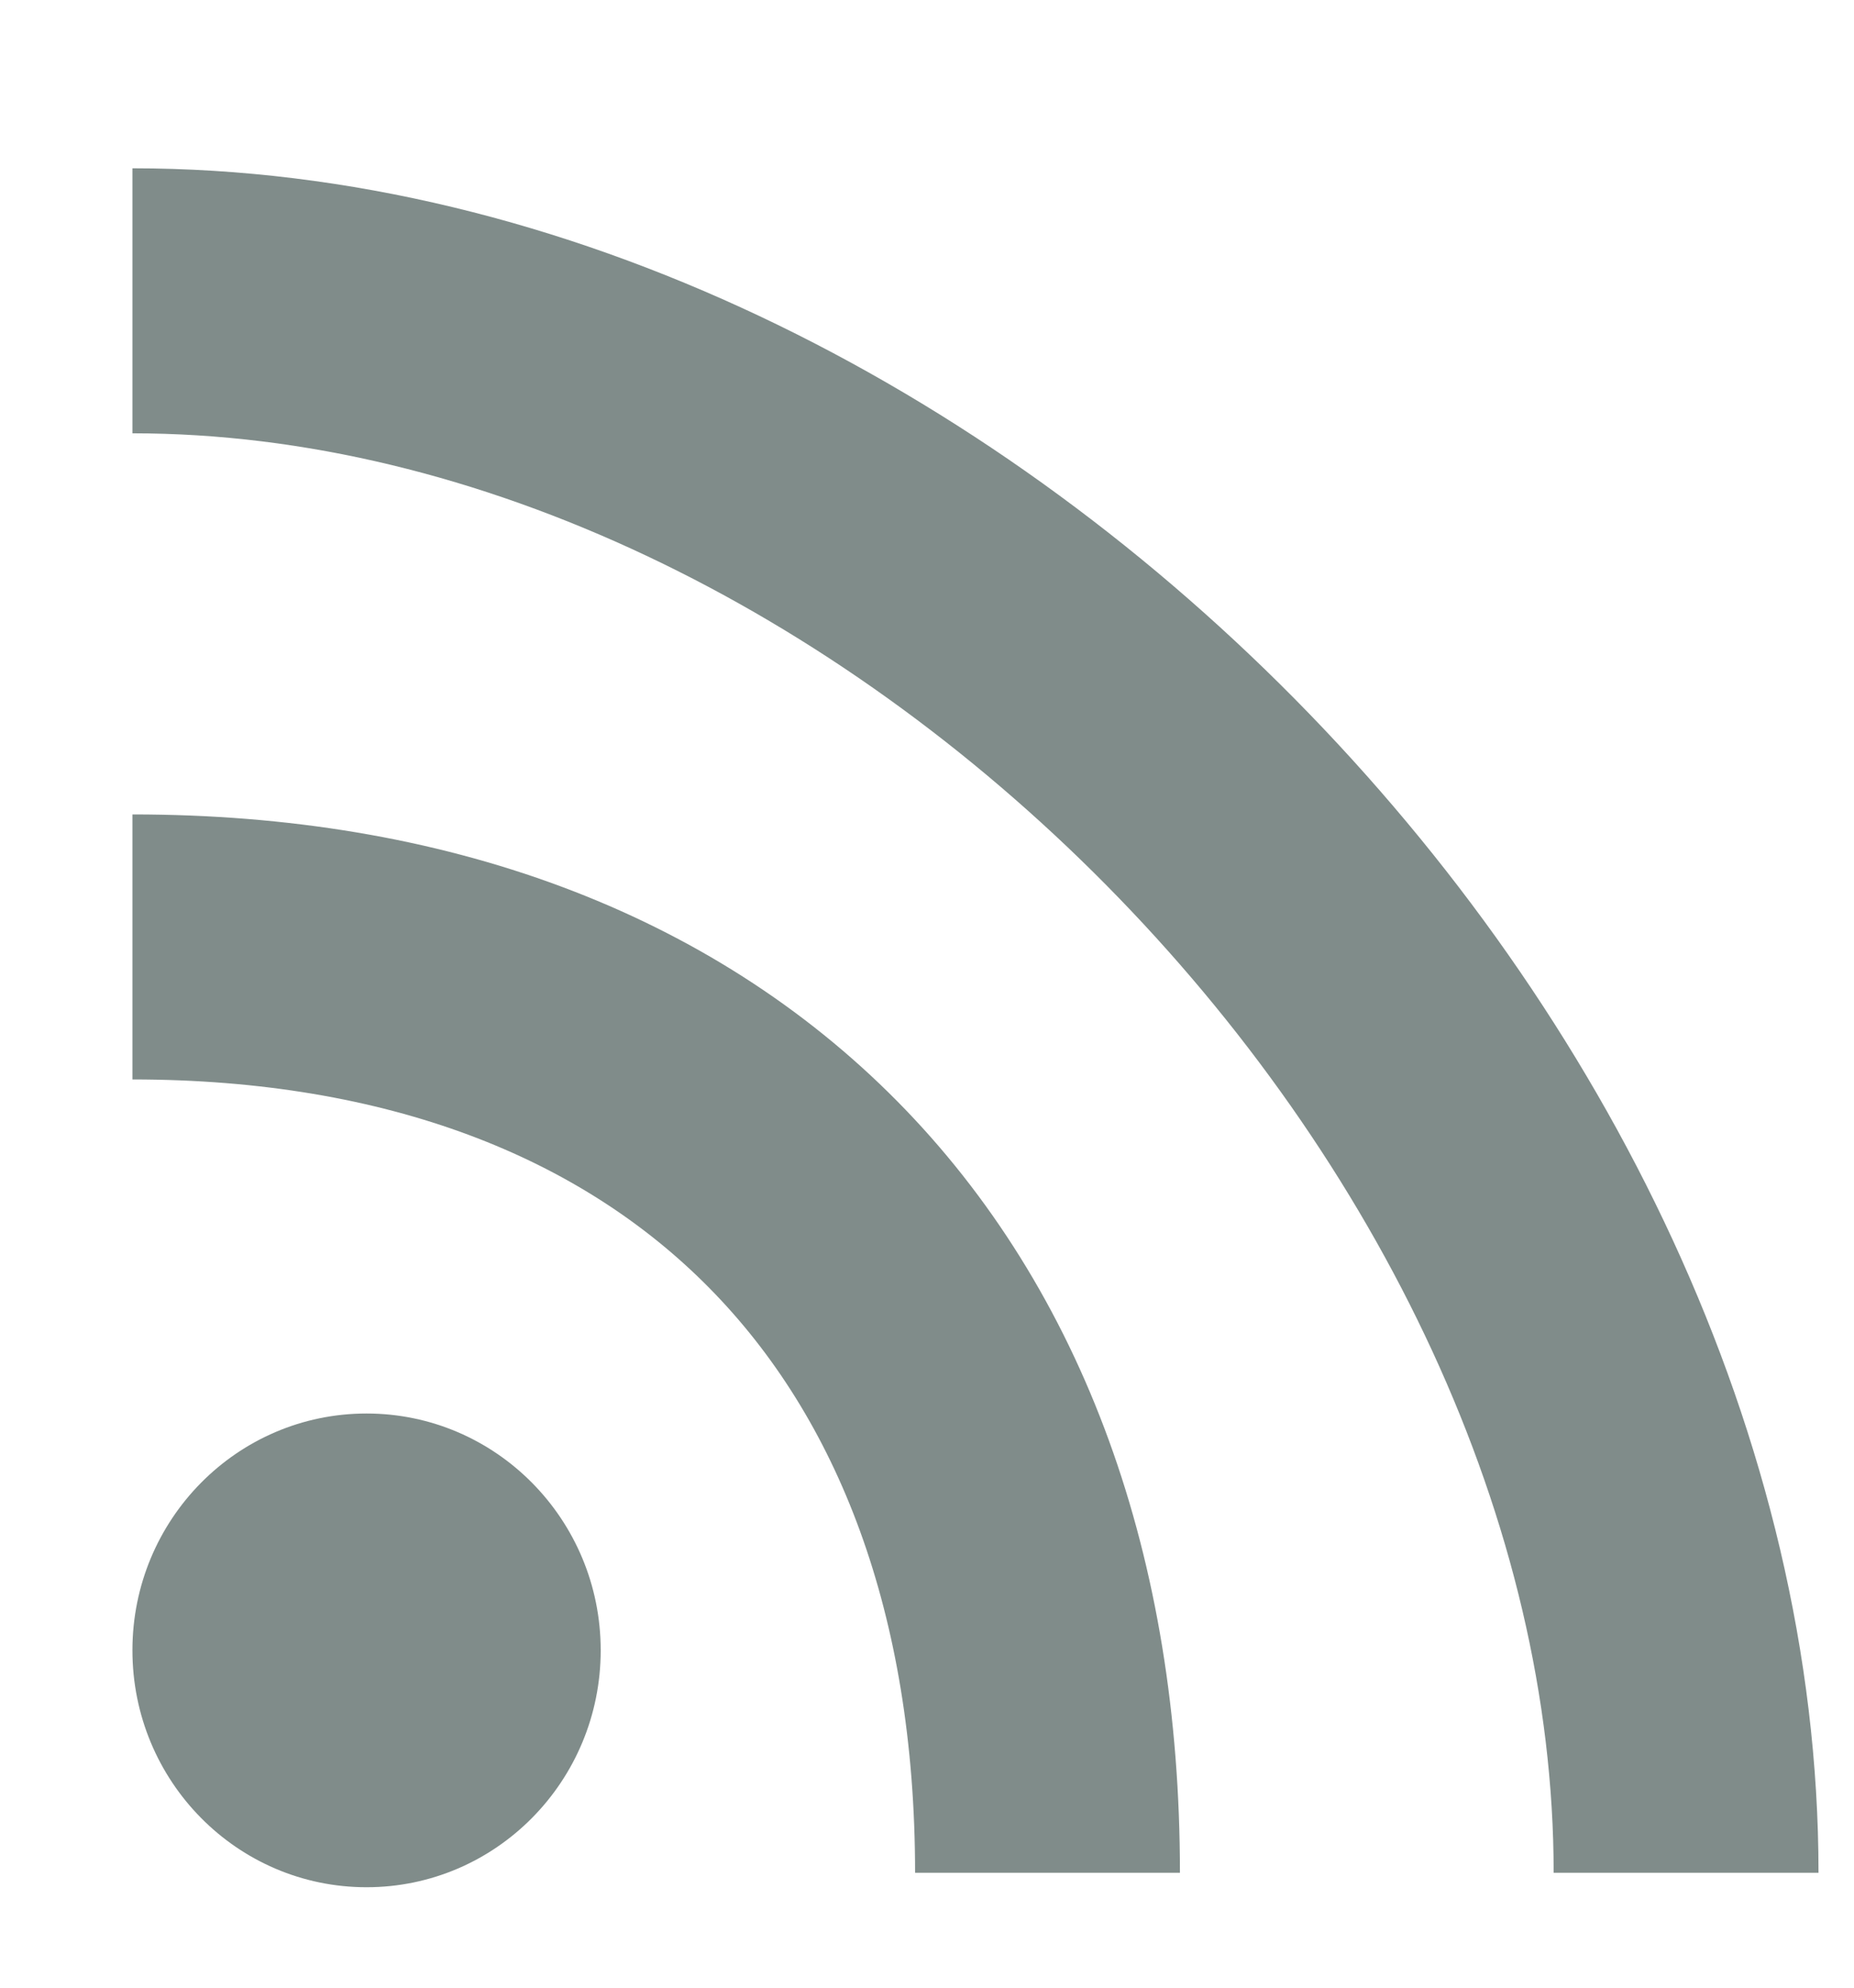
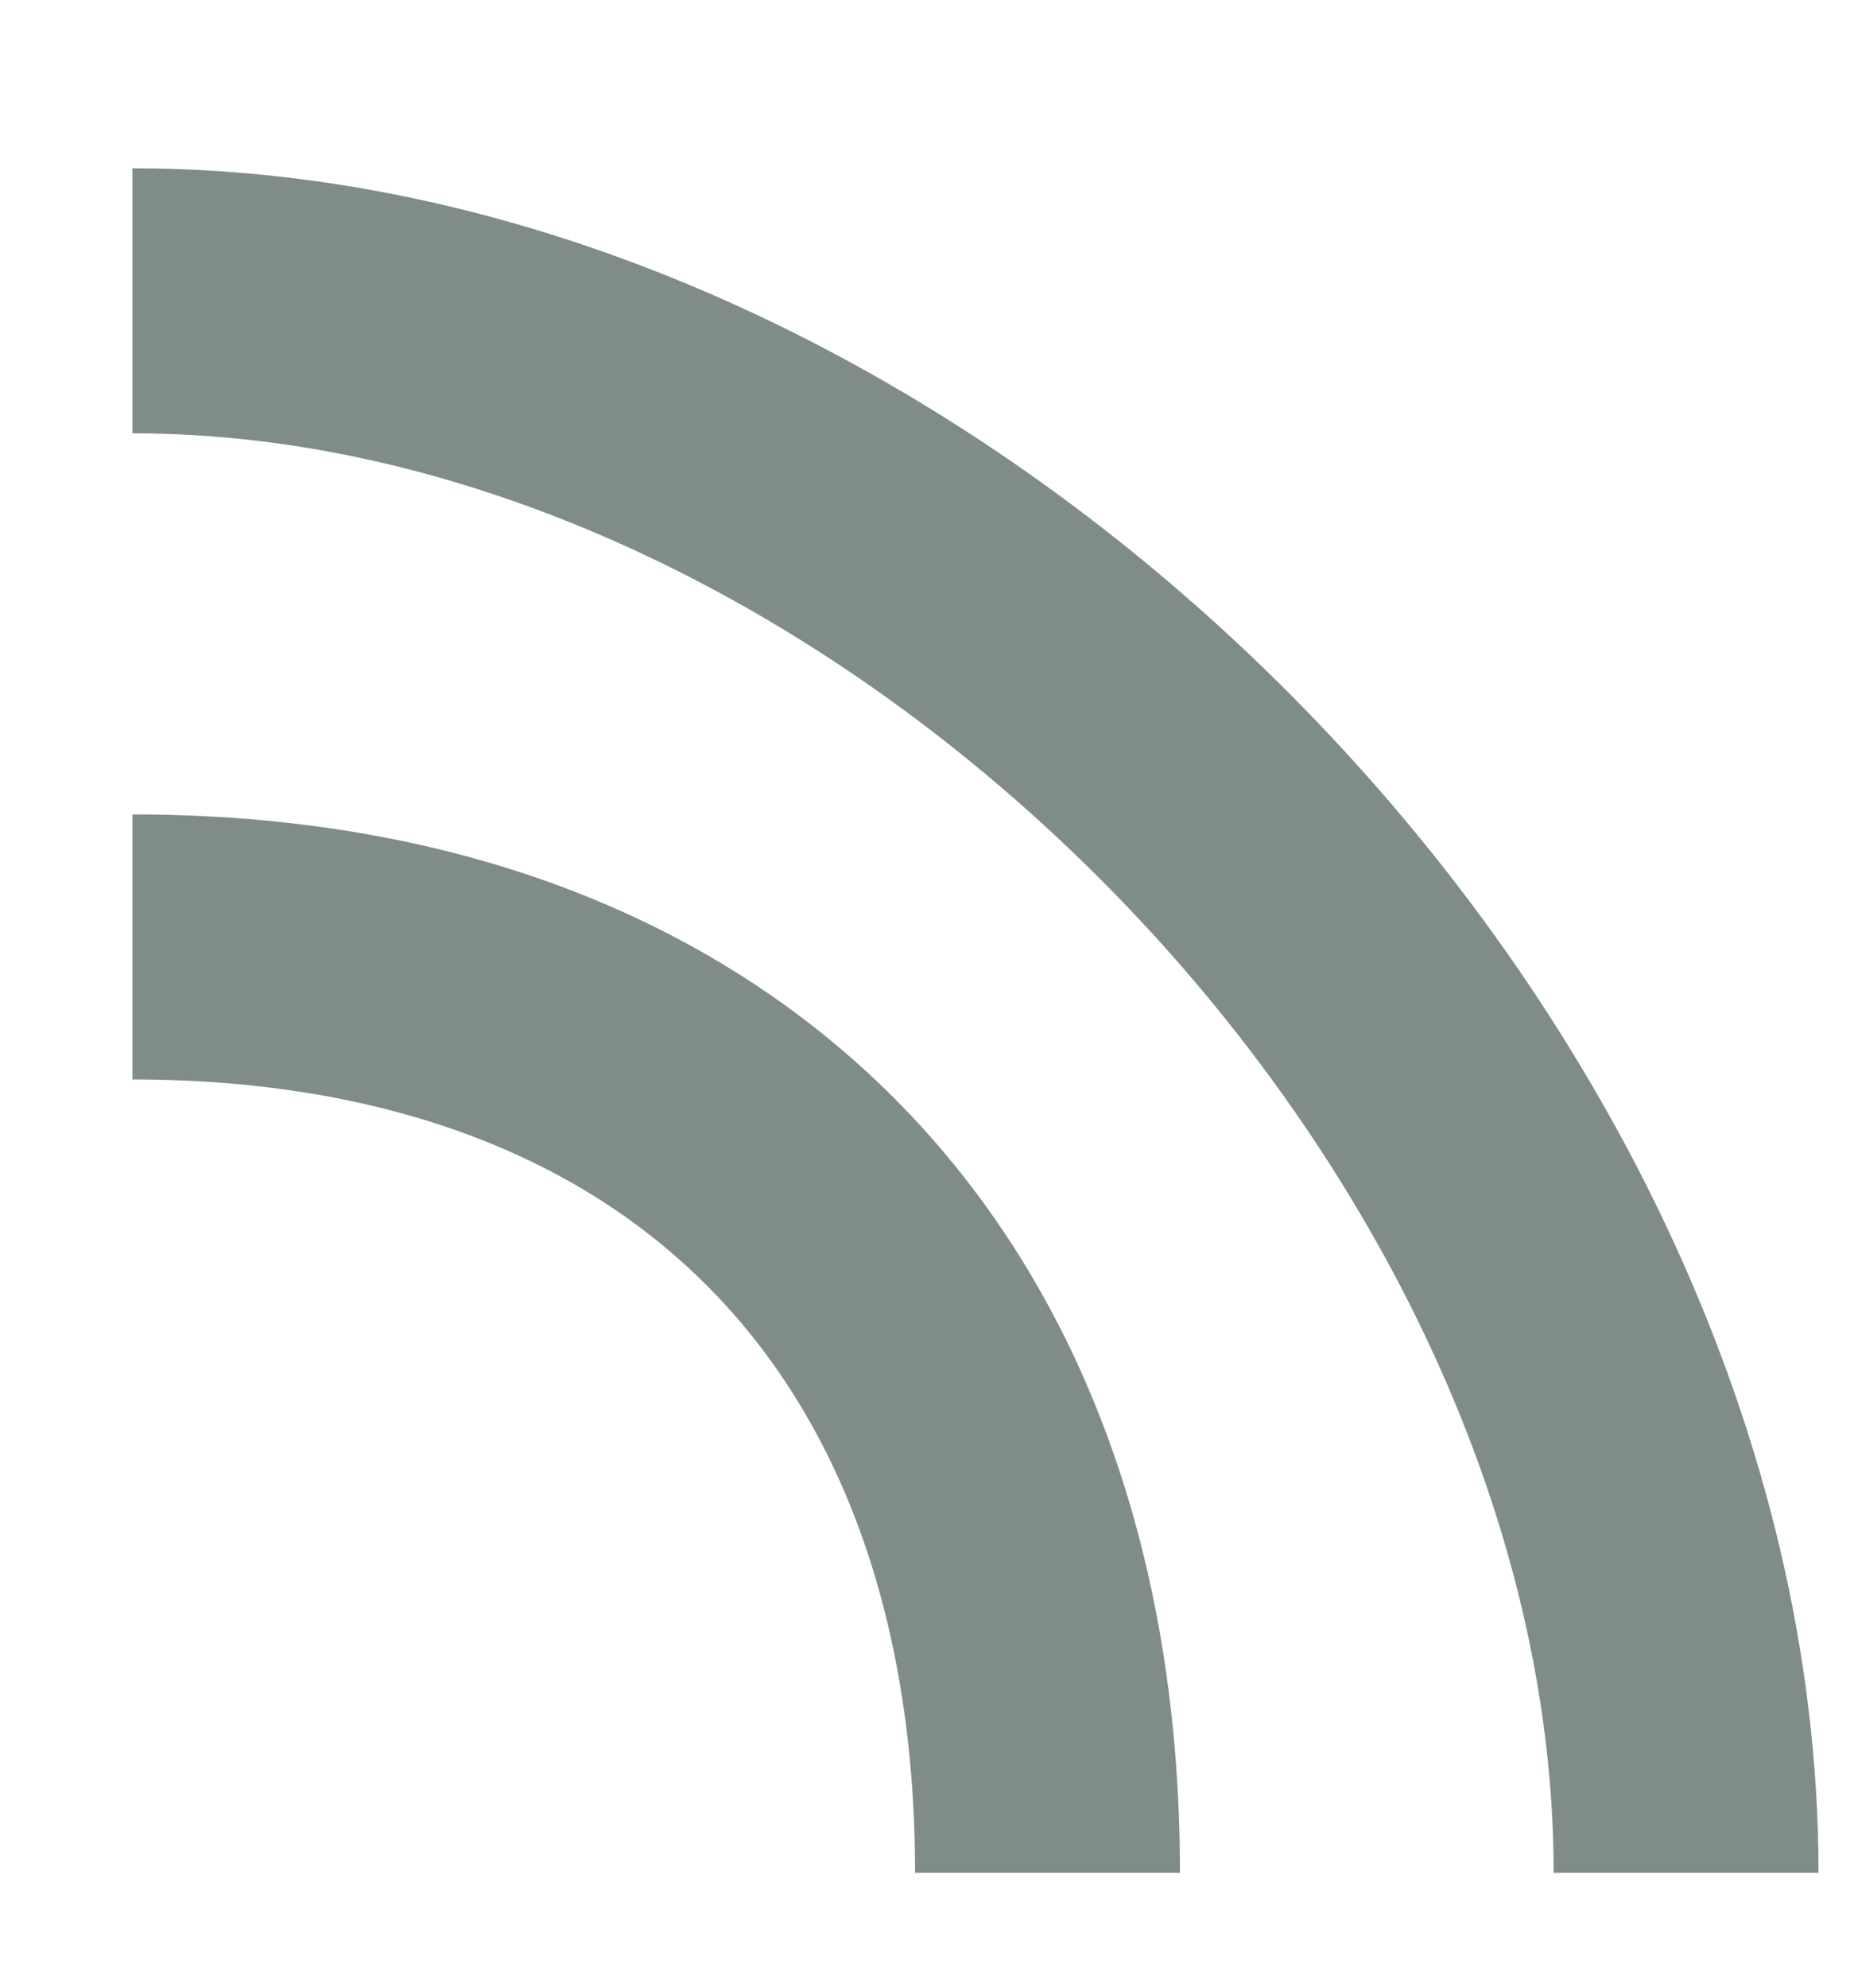
<svg xmlns="http://www.w3.org/2000/svg" width="14" height="15" viewBox="0 0 14 15">
  <title>RSS Icon</title>
  <g fill="none" fill-rule="evenodd">
    <path d="M1 7.146c4.29 0 6.91 2.65 6.91 6.987M1 2.27c5.866 0 11.732 5.932 11.732 11.863" stroke="#808C8A" stroke-width="2" stroke-linejoin="round" />
-     <path d="M4.536 12.454c0 .988-.792 1.788-1.768 1.788-.977 0-1.768-.8-1.768-1.788 0-.987.791-1.787 1.768-1.787.976 0 1.768.8 1.768 1.787z" fill="#808C8A" />
  </g>
</svg>